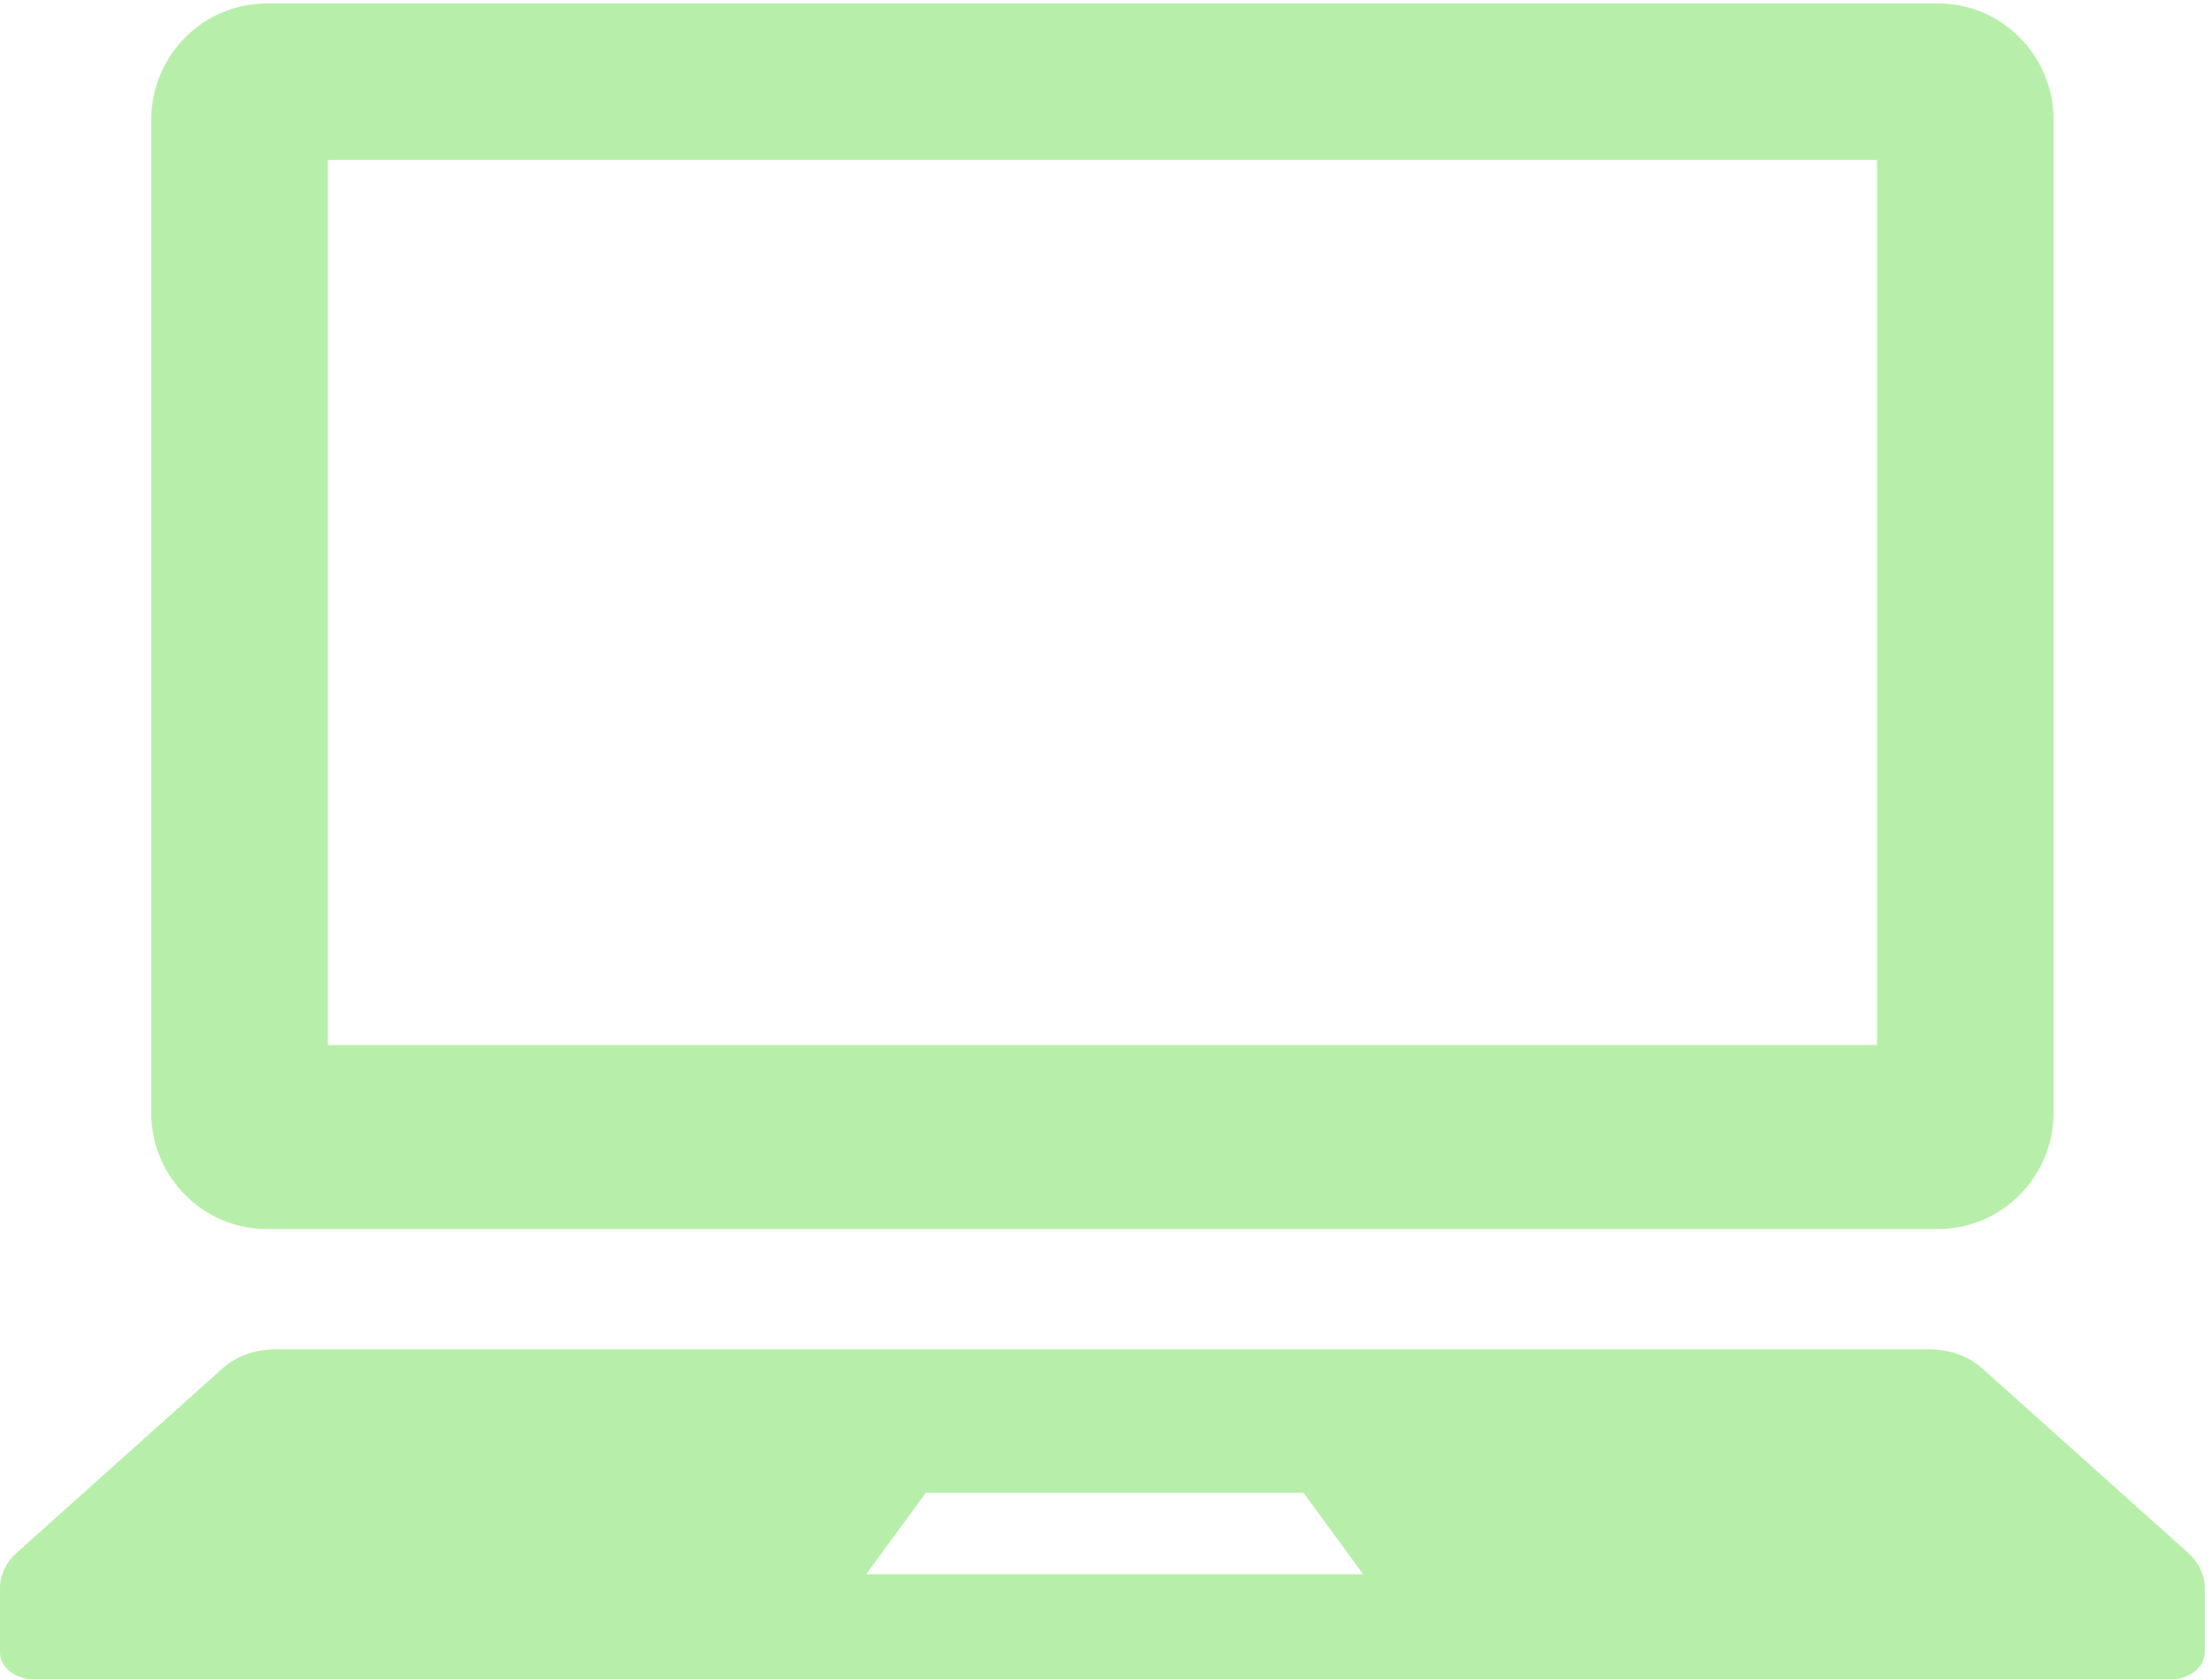
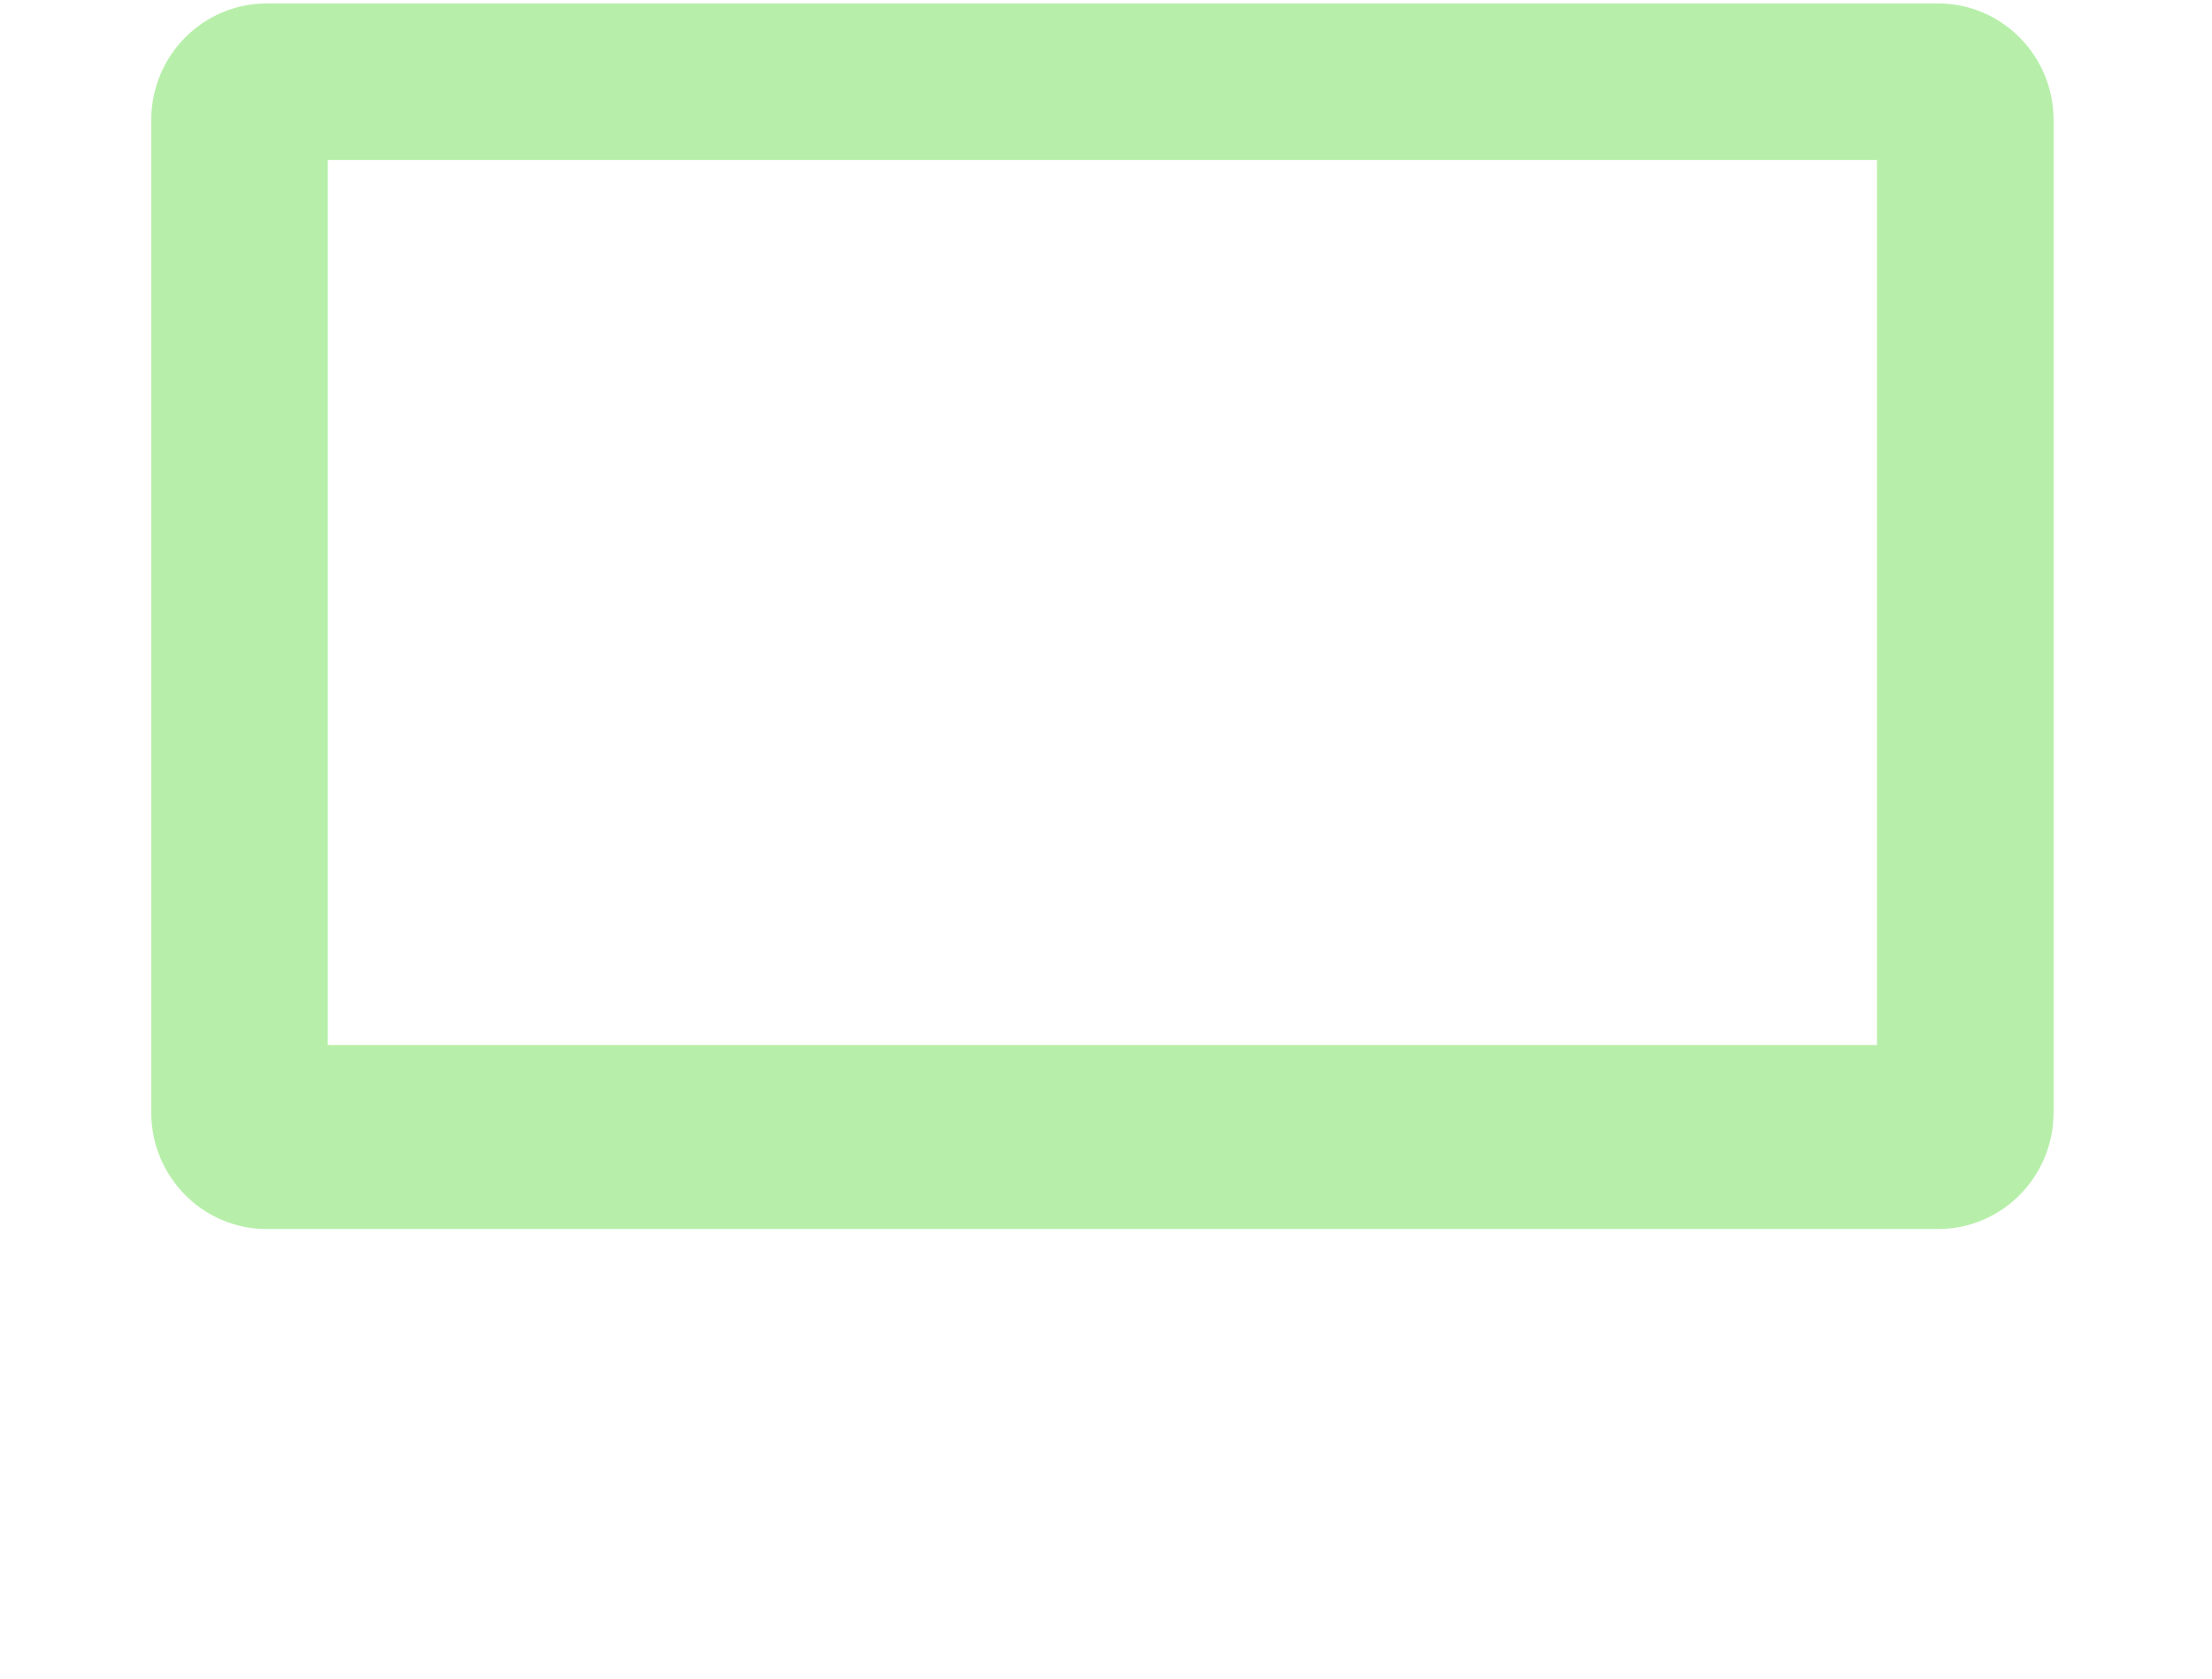
<svg xmlns="http://www.w3.org/2000/svg" width="266" height="202" viewBox="0 0 266 202" fill="none">
  <path d="M32.072 147.826H233.059C240.73 147.826 246.951 141.546 246.951 133.804V14.429C246.951 6.695 240.729 0.414 233.059 0.414H32.072C24.402 0.414 18.188 6.695 18.188 14.429V133.804C18.188 141.546 24.402 147.826 32.072 147.826ZM39.419 19.247H225.712V125.694H39.419V19.247Z" fill="#B7EFAA" />
-   <path d="M263.079 186.724L238.303 164.527C236.709 163.105 234.419 162.297 232 162.297H33.133C30.714 162.297 28.424 163.105 26.83 164.527L2.055 186.724C0.728 187.909 0 189.436 0 191.012V198.746C0 200.551 1.869 202.005 4.175 202.005H260.959C263.273 202.005 265.134 200.551 265.134 198.746V191.012C265.134 189.436 264.406 187.909 263.079 186.724ZM104.159 189.346L111.328 179.562H156.76L163.921 189.346H104.159Z" fill="#B7EFAA" />
</svg>